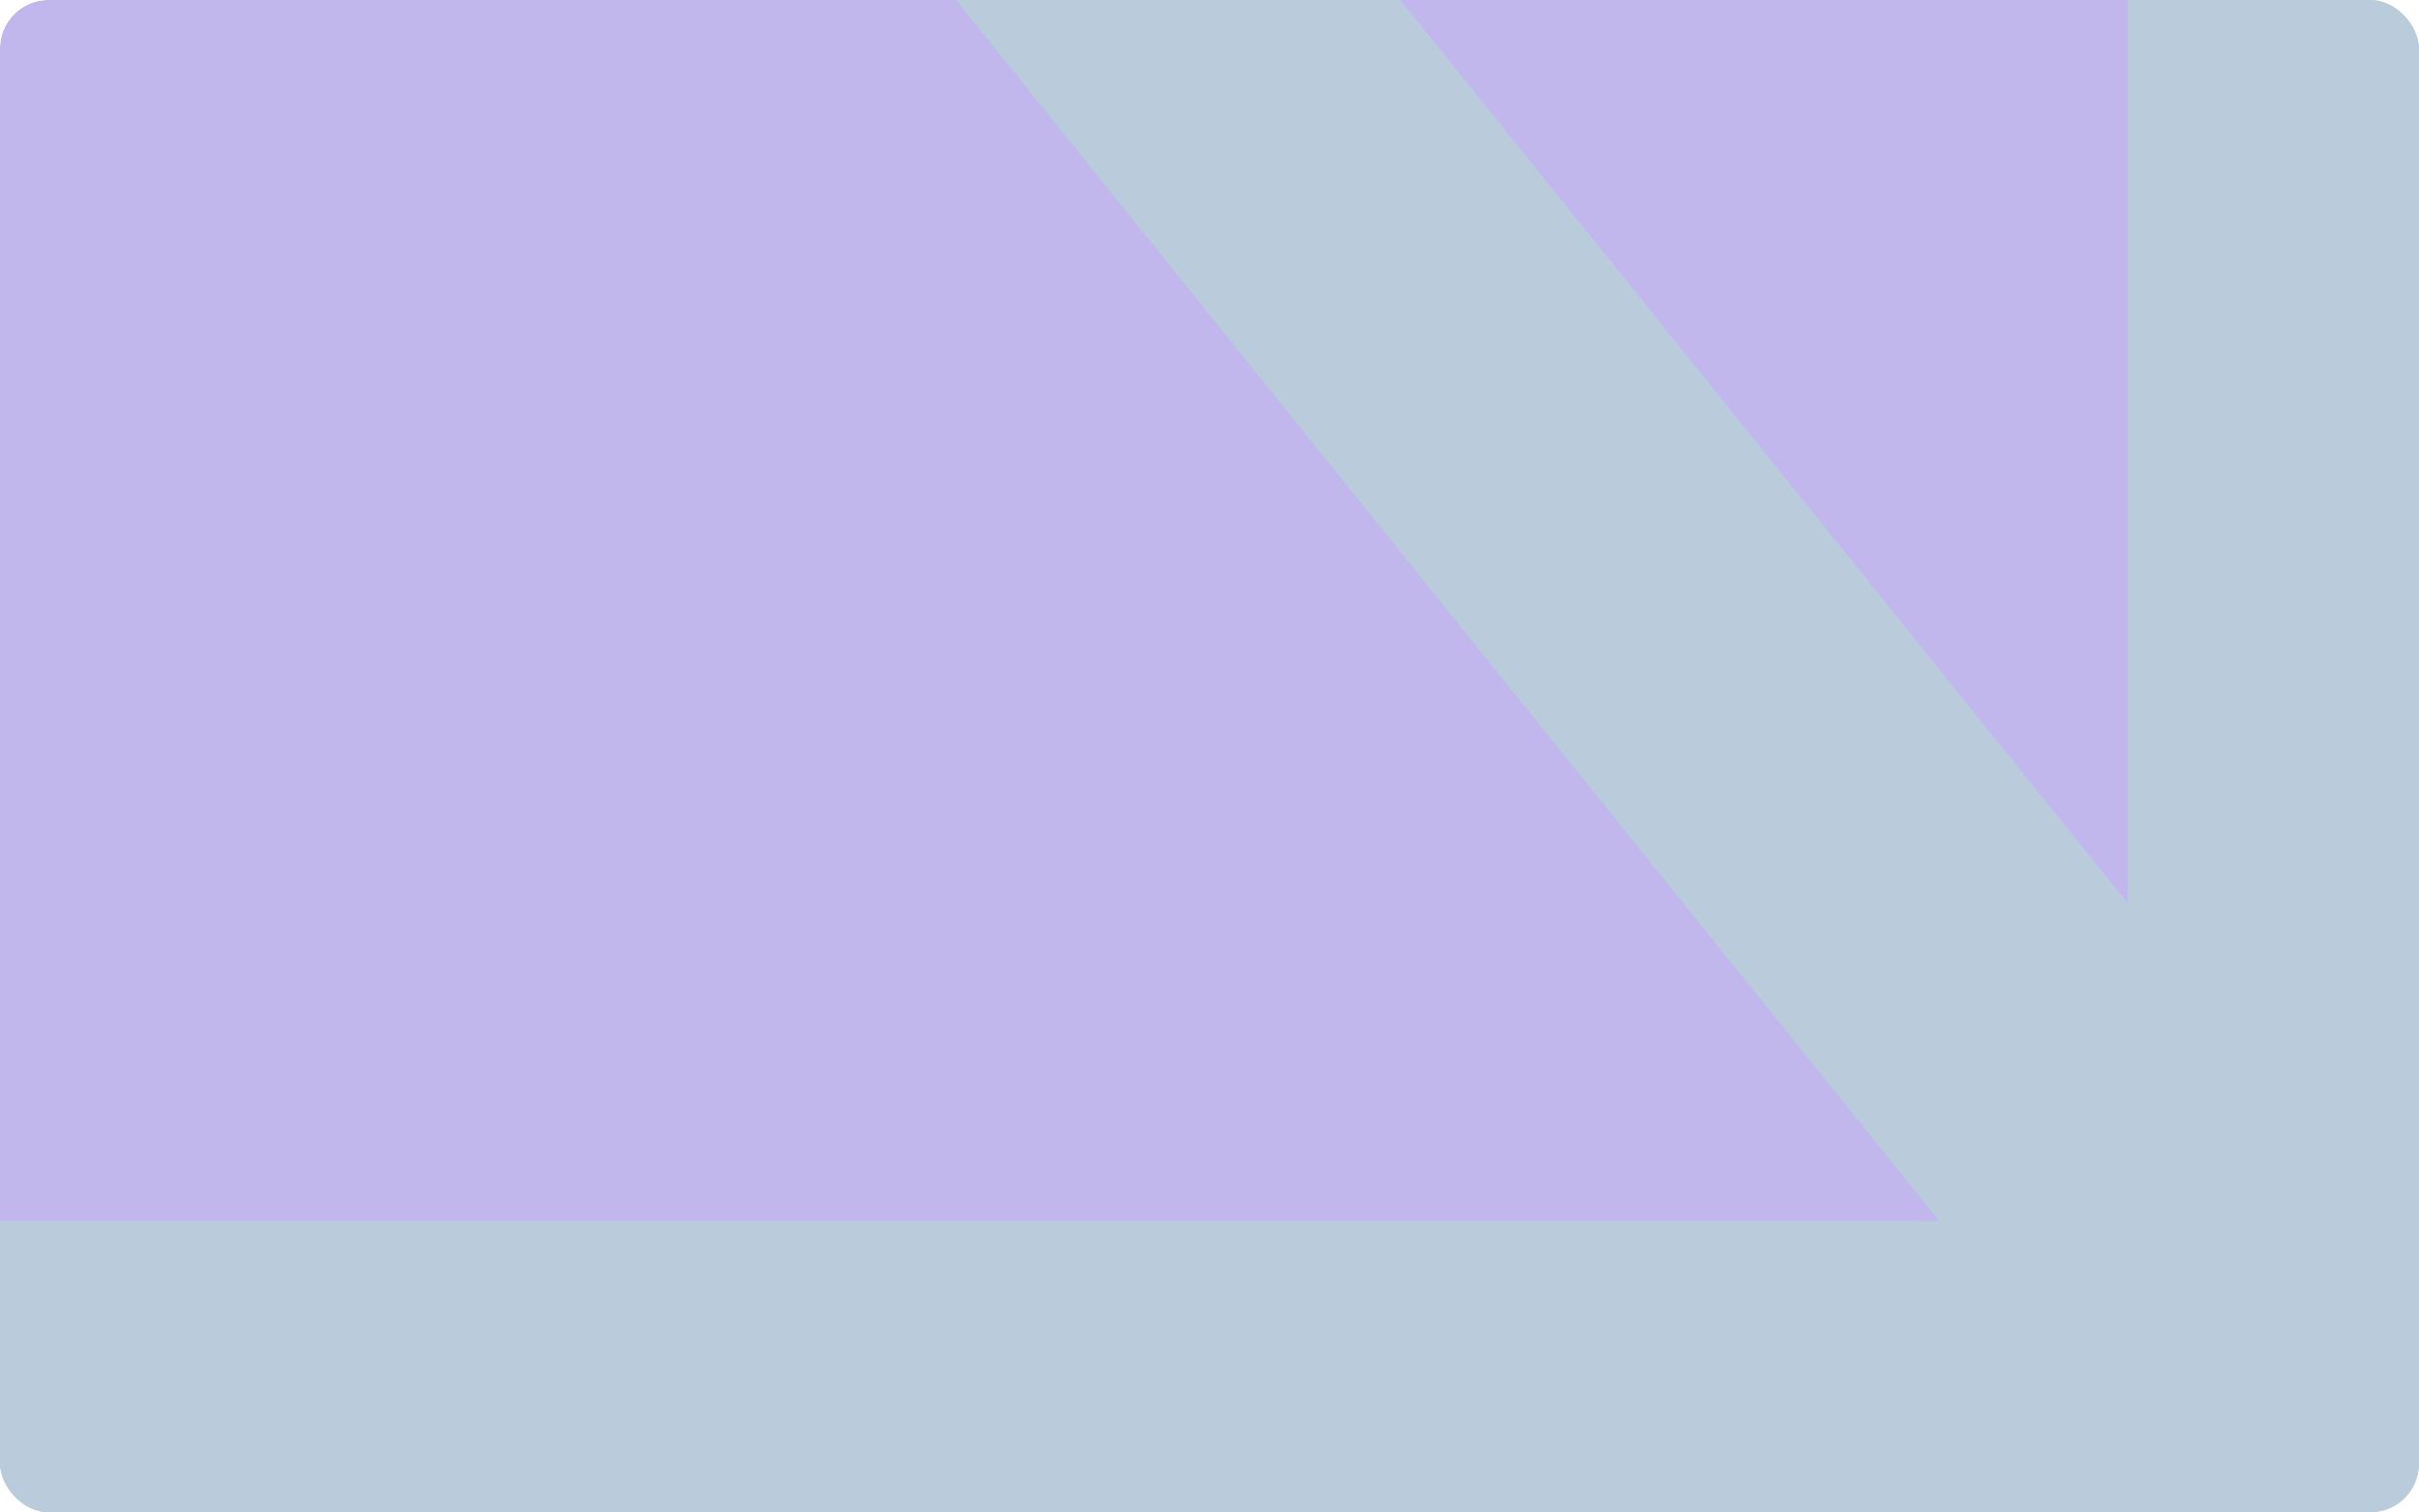
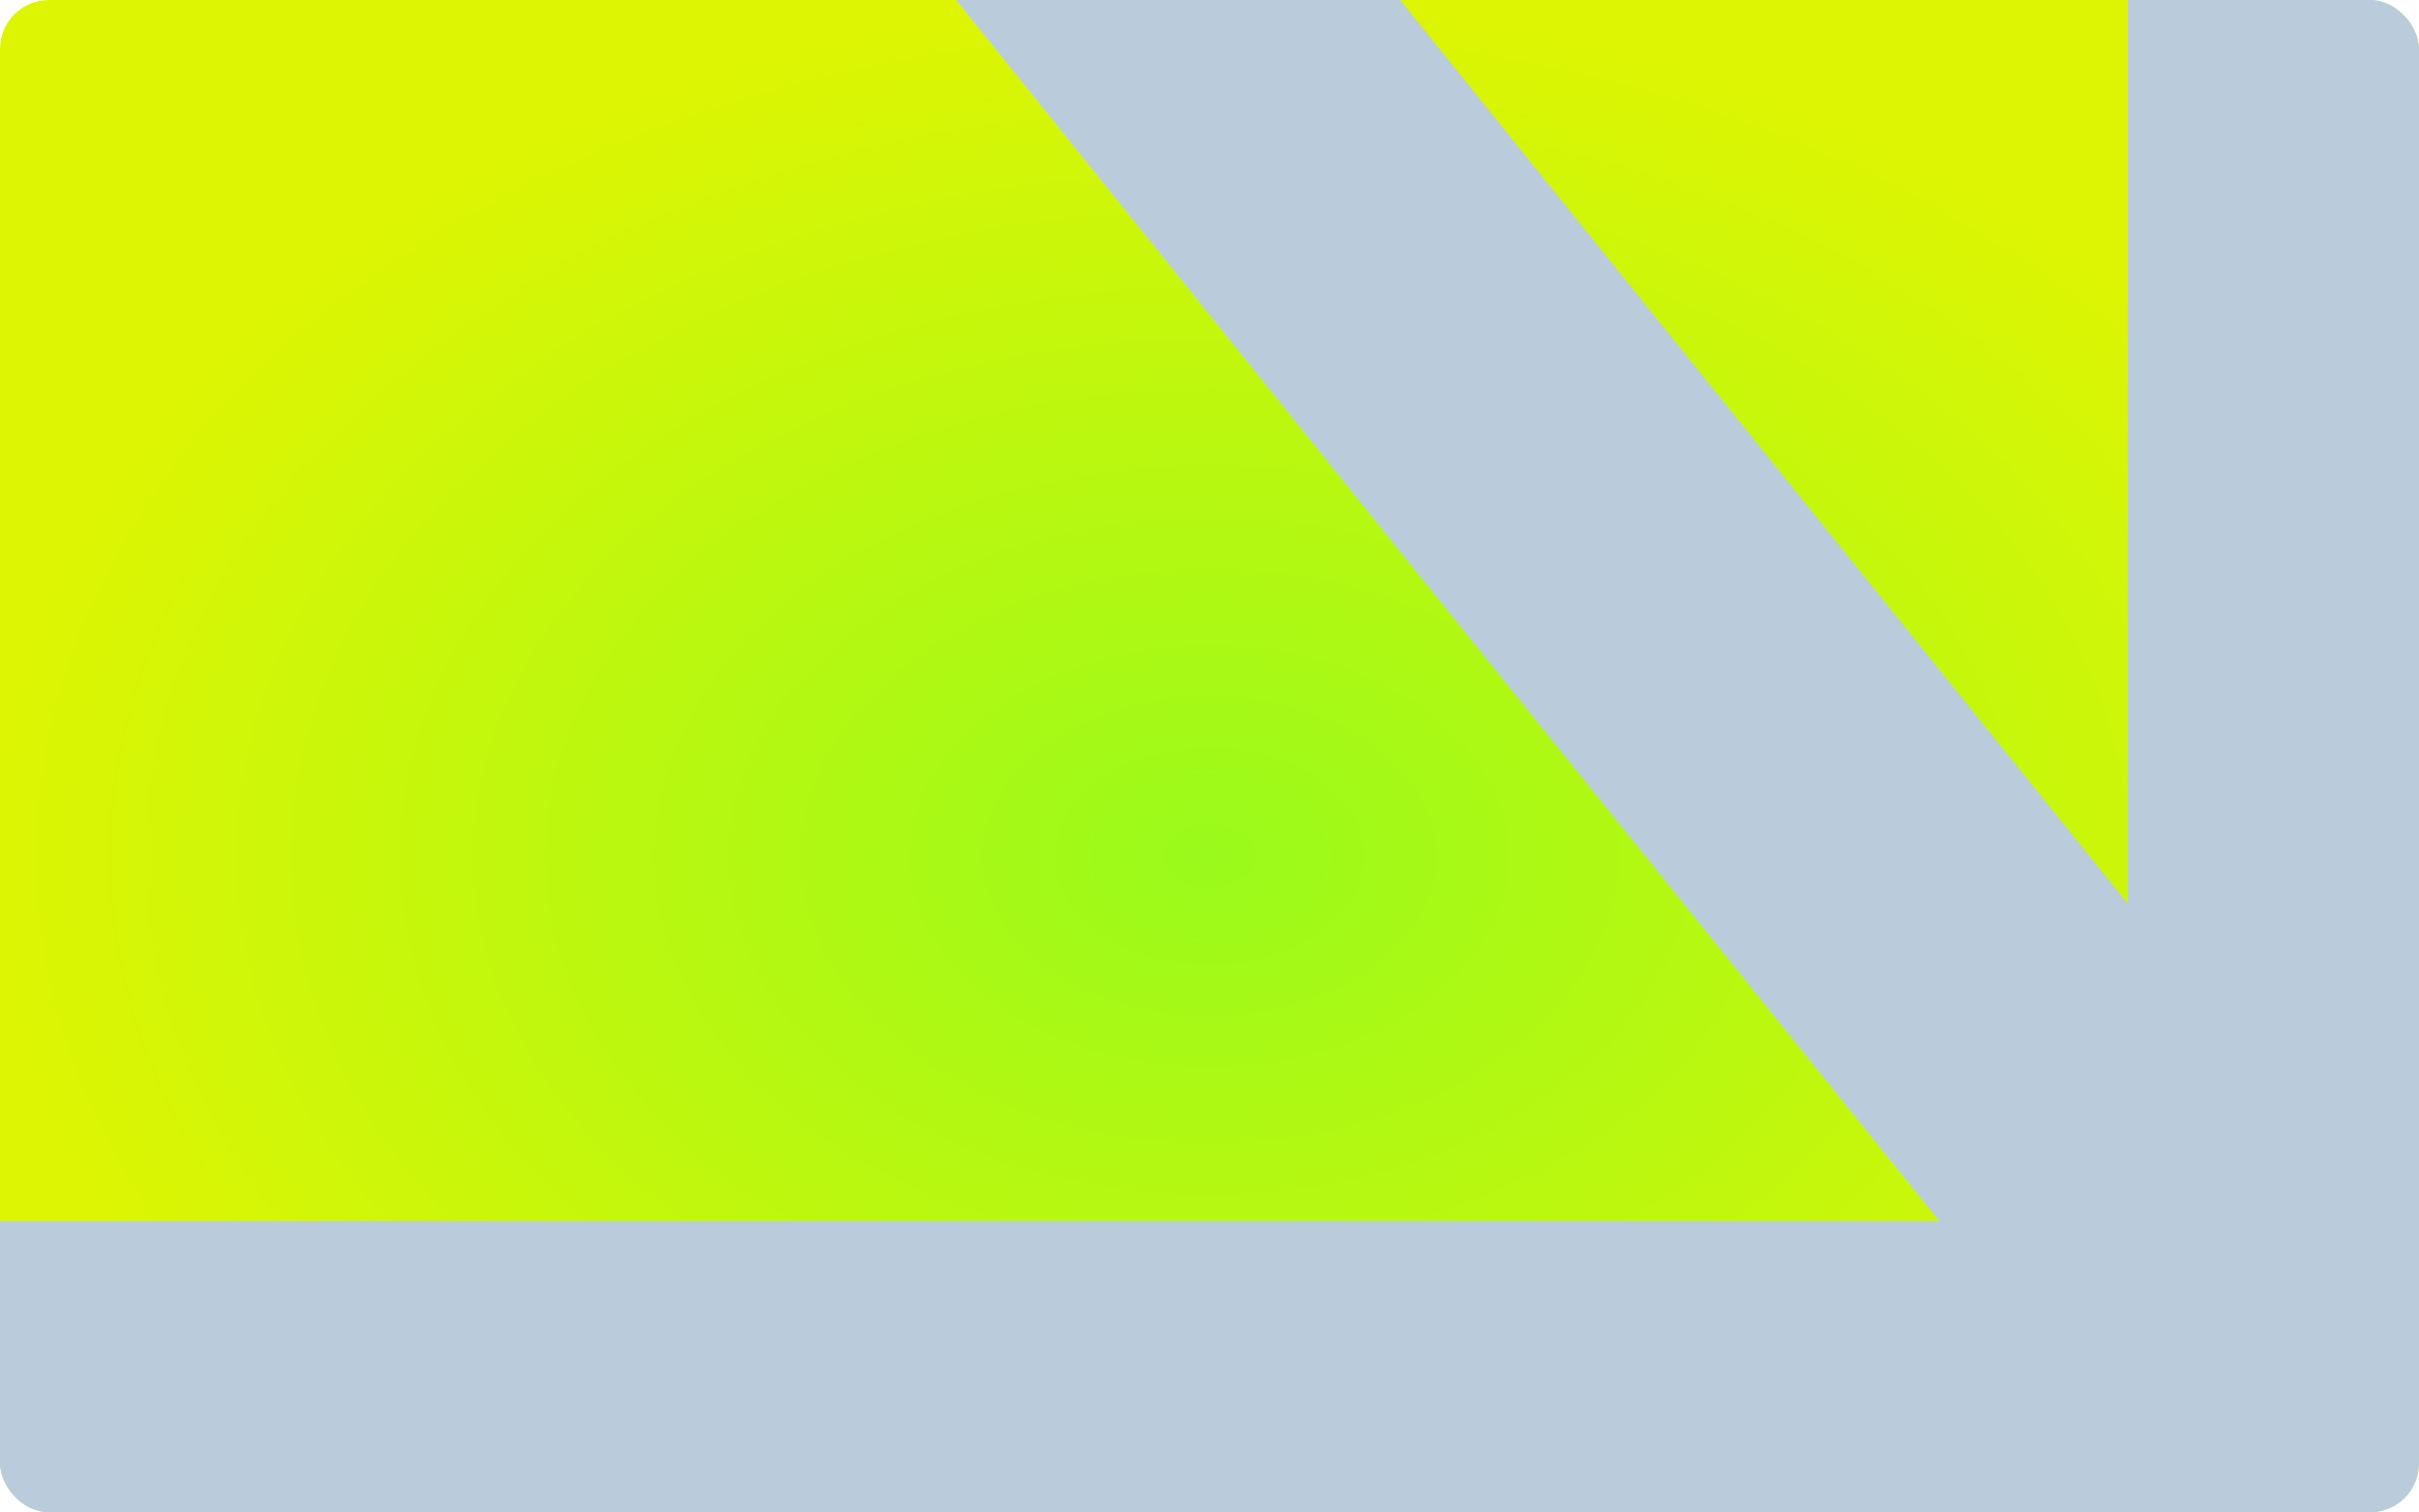
<svg xmlns="http://www.w3.org/2000/svg" width="798" height="499" viewBox="0 0 798 499" fill="none">
  <g clip-path="url(#clip0_1640_2663)">
    <g filter="url(#filter0_b_1640_2663)">
-       <rect width="798" height="499" fill="url(#paint0_radial_1640_2663)" fill-opacity="0.6" />
      <rect width="798" height="499" fill="url(#paint1_radial_1640_2663)" />
-       <rect width="798" height="499" fill="#C1B7ED" />
    </g>
    <g filter="url(#filter1_f_1640_2663)">
      <path d="M759 460H1M759 460V-13.942M759 460L505.42 145.011L410.328 26.89L398.441 12.125M398.441 12.121L303.349 -106" stroke="#A8D7F5" stroke-width="114" stroke-linecap="round" />
      <path d="M759 460H1M759 460V-13.942M759 460L505.42 145.011L410.328 26.89L398.441 12.125M398.441 12.121L303.349 -106" stroke="#BACCDB" stroke-width="114" stroke-linecap="round" />
    </g>
  </g>
  <defs>
    <filter id="filter0_b_1640_2663" x="-4" y="-4" width="806" height="507" filterUnits="userSpaceOnUse" color-interpolation-filters="sRGB">
      <feFlood flood-opacity="0" result="BackgroundImageFix" />
      <feGaussianBlur in="BackgroundImageFix" stdDeviation="2" />
      <feComposite in2="SourceAlpha" operator="in" result="effect1_backgroundBlur_1640_2663" />
      <feBlend mode="normal" in="SourceGraphic" in2="effect1_backgroundBlur_1640_2663" result="shape" />
    </filter>
    <filter id="filter1_f_1640_2663" x="-66" y="-173.002" width="892" height="700.002" filterUnits="userSpaceOnUse" color-interpolation-filters="sRGB">
      <feFlood flood-opacity="0" result="BackgroundImageFix" />
      <feBlend mode="normal" in="SourceGraphic" in2="BackgroundImageFix" result="shape" />
      <feGaussianBlur stdDeviation="5" result="effect1_foregroundBlur_1640_2663" />
    </filter>
    <radialGradient id="paint0_radial_1640_2663" cx="0" cy="0" r="1" gradientUnits="userSpaceOnUse" gradientTransform="translate(791.5 17.185) rotate(148.67) scale(926.616 2152.64)">
      <stop stop-color="#F9B8FF" />
      <stop offset="0.819" stop-color="#F8A7FF" stop-opacity="0.01" />
    </radialGradient>
    <radialGradient id="paint1_radial_1640_2663" cx="0" cy="0" r="1" gradientUnits="userSpaceOnUse" gradientTransform="translate(399 282.453) rotate(90) scale(282.453 399)">
      <stop stop-color="#9AFA1B" />
      <stop offset="1" stop-color="#DDF503" />
    </radialGradient>
    <clipPath id="clip0_1640_2663">
      <rect width="798" height="499" rx="16" fill="white" />
    </clipPath>
  </defs>
</svg>